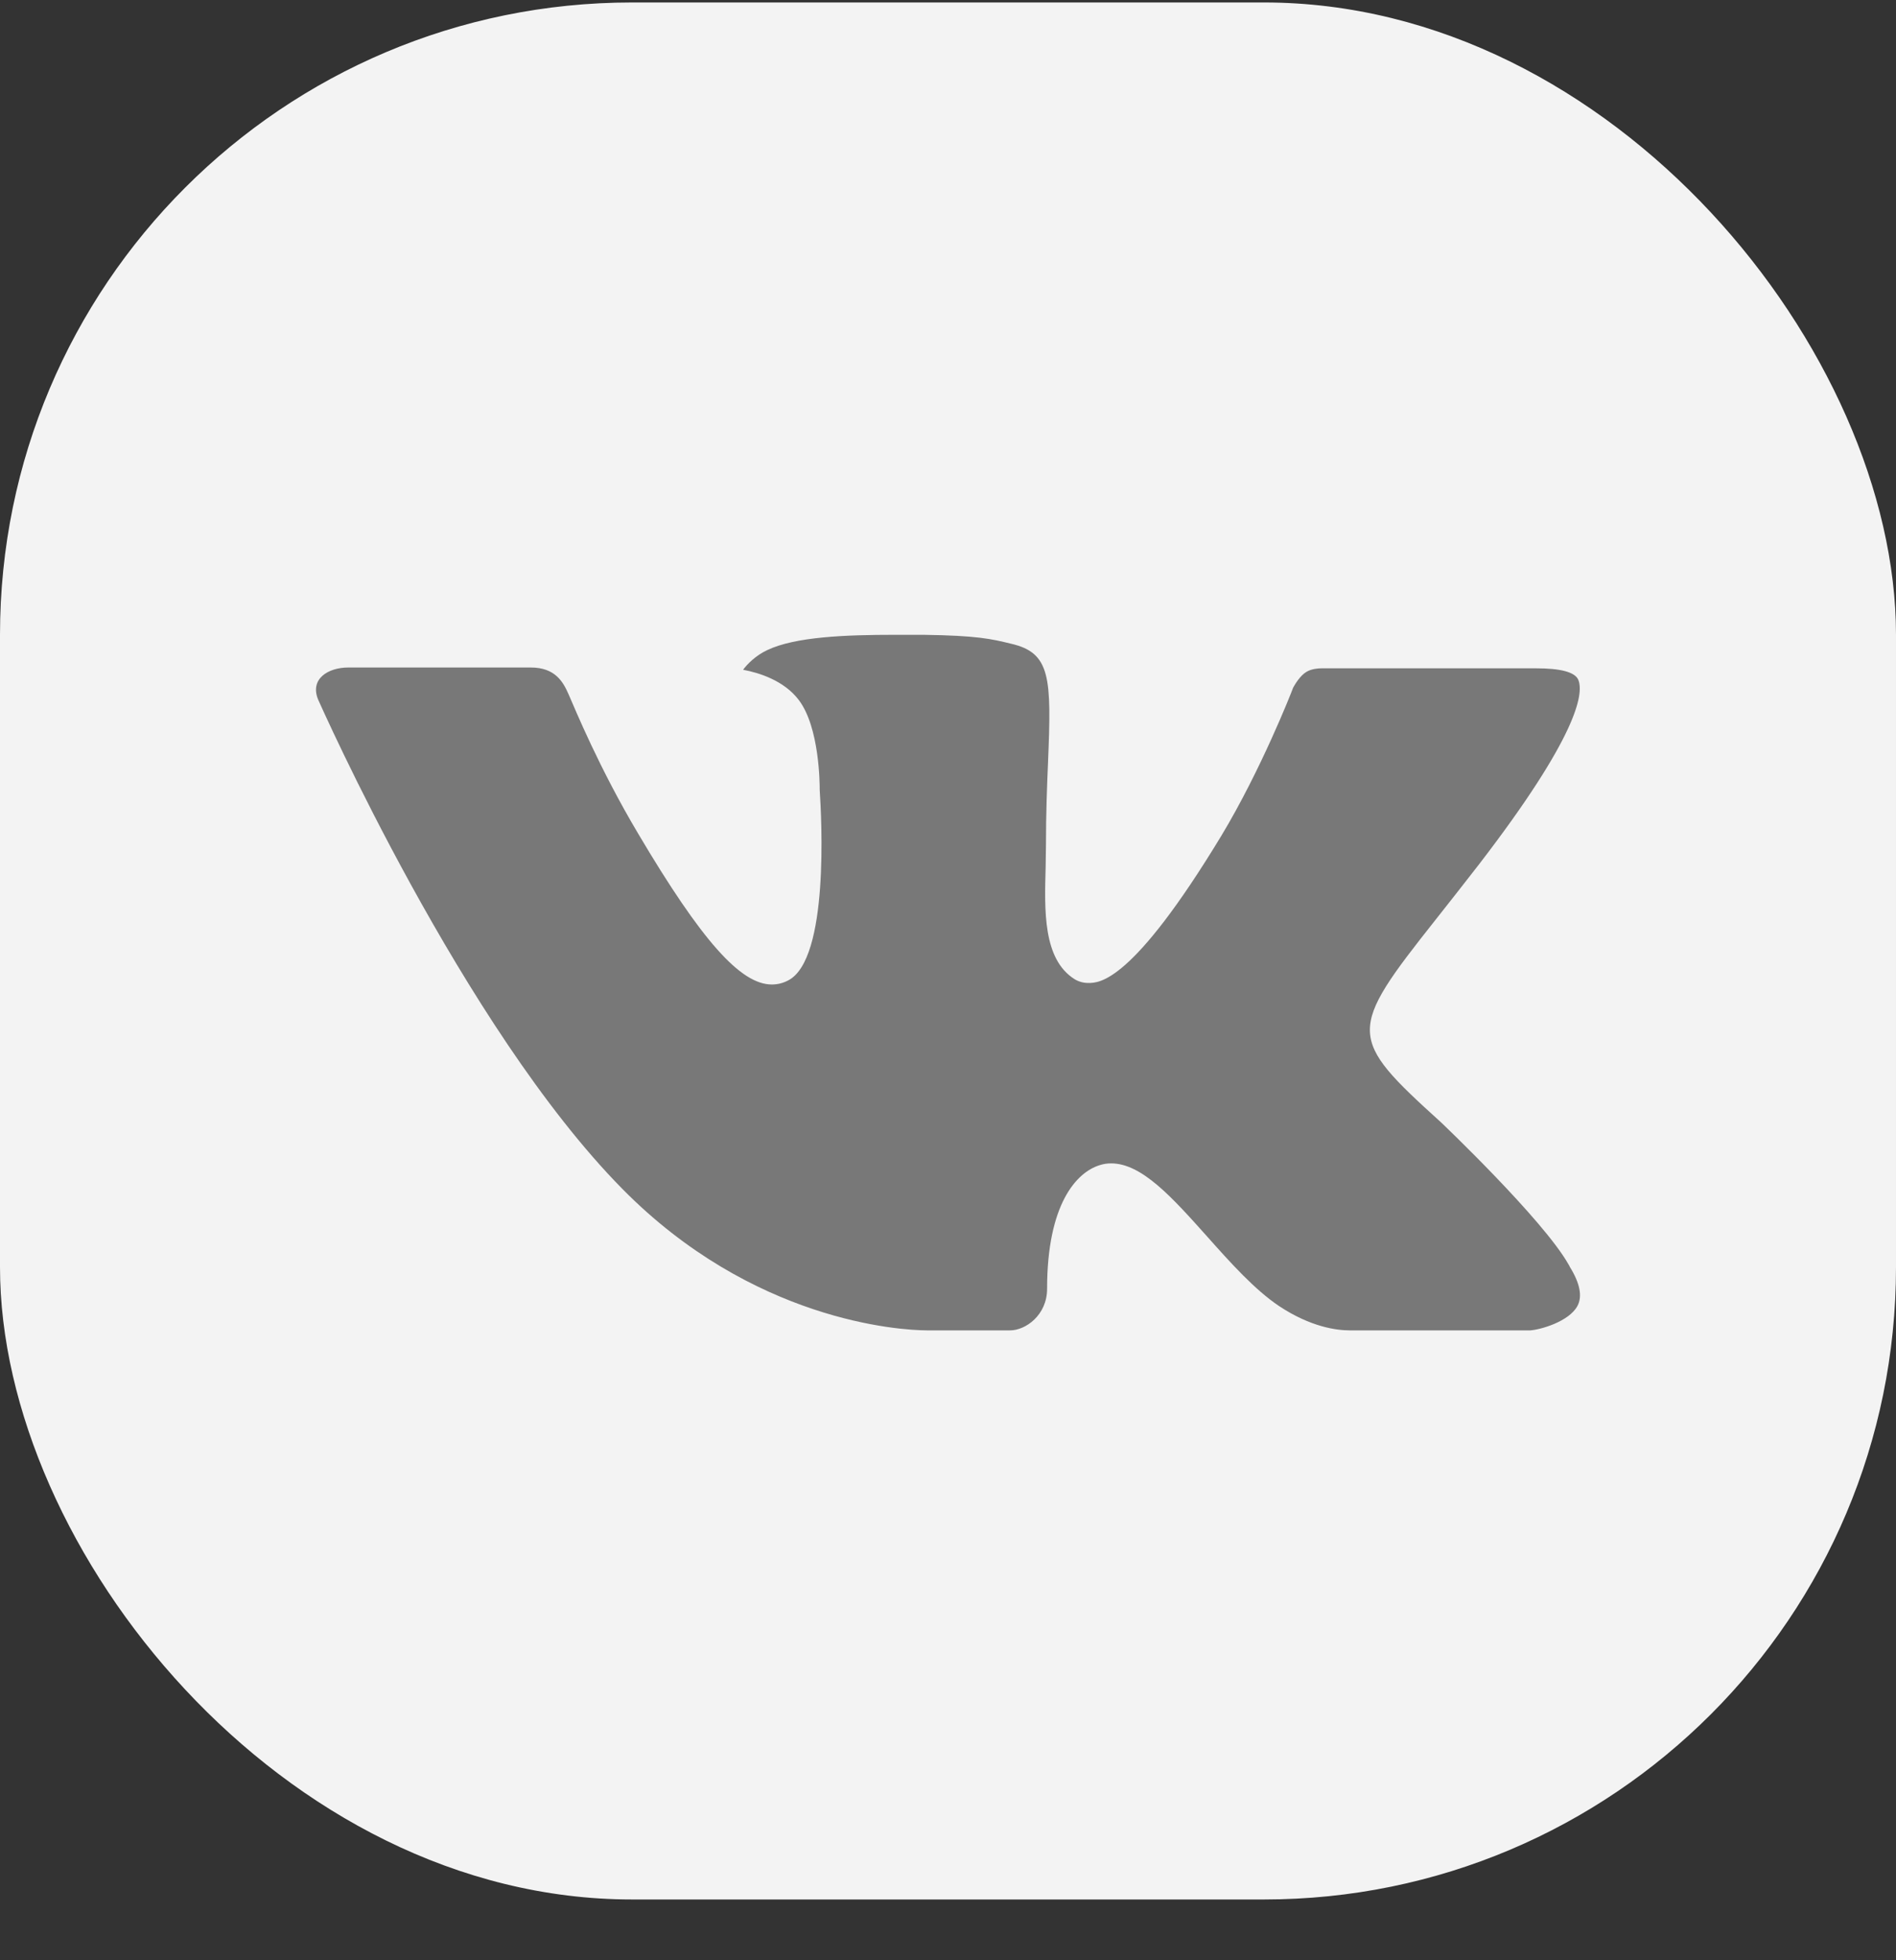
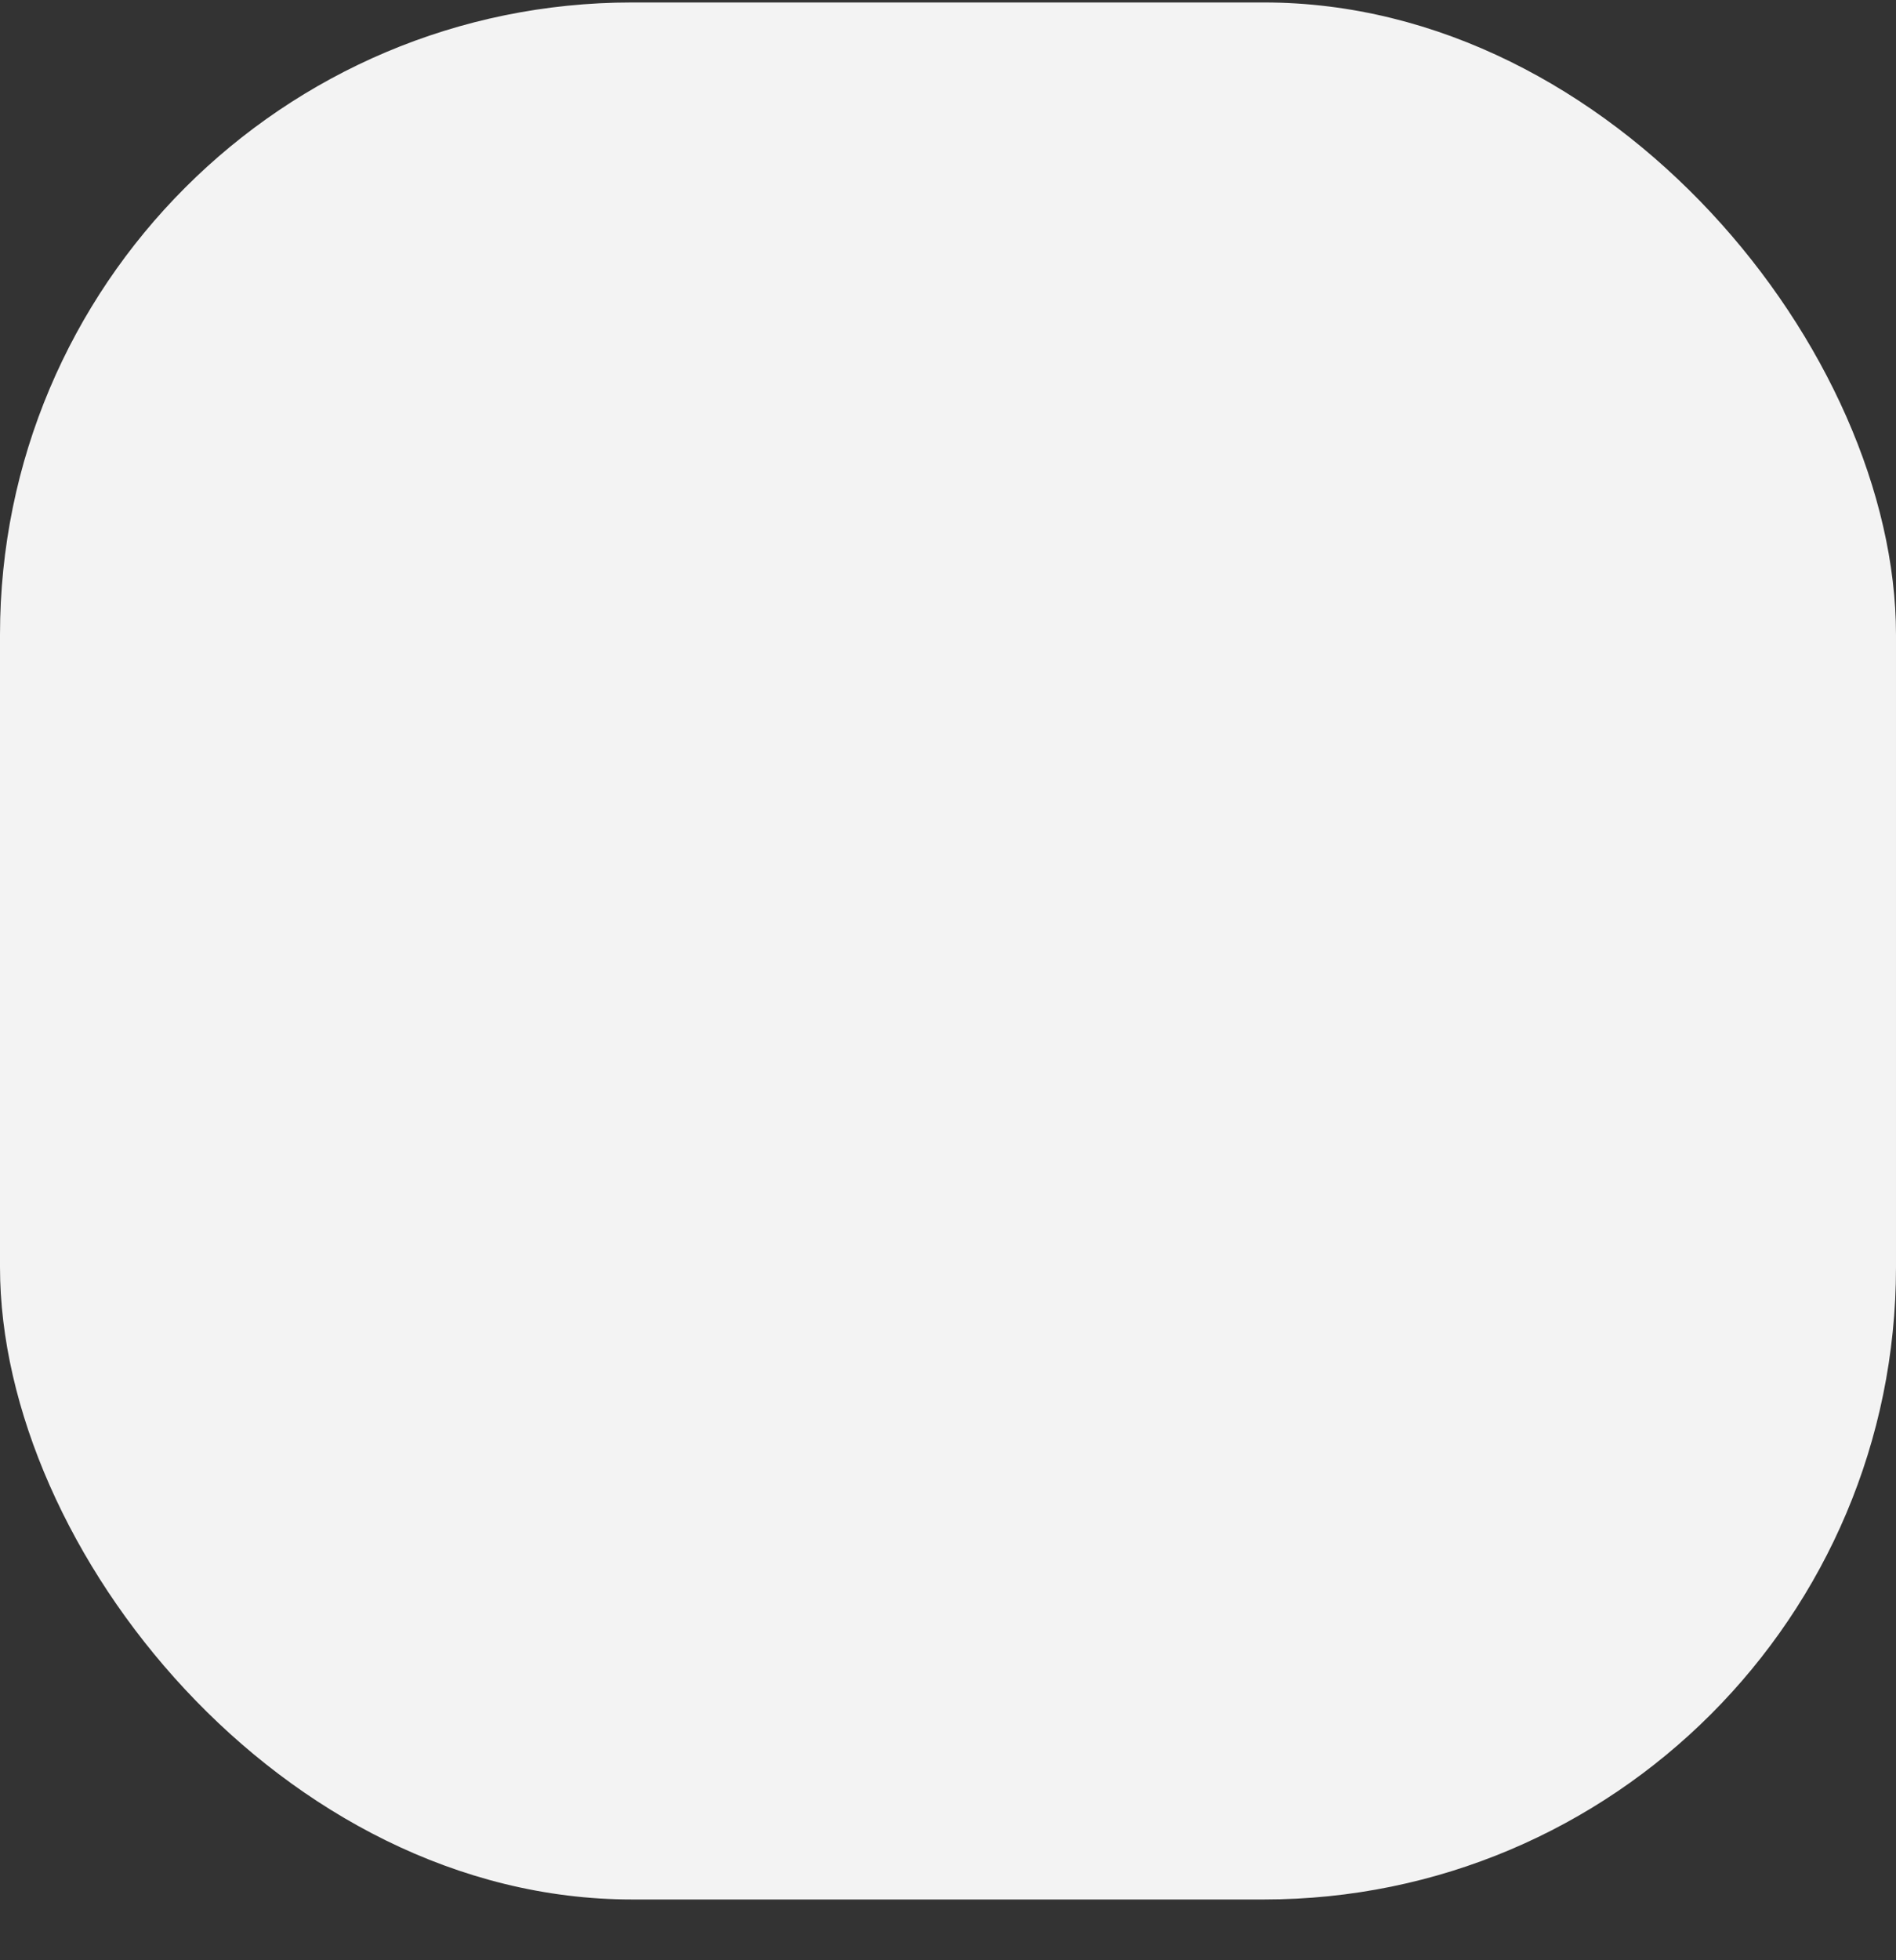
<svg xmlns="http://www.w3.org/2000/svg" width="30" height="31" viewBox="0 0 30 31" fill="none">
  <rect x="0" y="0" width="30" height="31" fill="#333333" stroke="none" />
  <rect y="0.039" width="30" height="30" rx="10" fill="#F3F3F3" />
-   <path d="M22.802 17.75C22.802 17.75 24.419 19.287 24.819 19.997C24.83 20.013 24.835 20.024 24.837 20.031C25 20.294 25.04 20.5 24.96 20.652C24.825 20.903 24.368 21.029 24.213 21.039C24.213 21.039 21.435 21.039 21.355 21.039C21.156 21.039 20.742 20.989 20.238 20.654C19.853 20.396 19.47 19.97 19.099 19.553C18.545 18.934 18.066 18.398 17.581 18.398C17.519 18.398 17.459 18.407 17.401 18.426C17.034 18.538 16.568 19.041 16.568 20.381C16.568 20.801 16.224 21.039 15.983 21.039C15.983 21.039 14.735 21.039 14.674 21.039C14.228 21.039 11.906 20.889 9.847 18.801C7.324 16.244 5.058 11.114 5.036 11.069C4.895 10.737 5.191 10.556 5.511 10.556H8.397C8.784 10.556 8.91 10.781 8.998 10.983C9.1 11.215 9.478 12.142 10.098 13.184C11.102 14.879 11.719 15.569 12.212 15.569C12.305 15.569 12.393 15.547 12.476 15.502C13.12 15.161 13 12.948 12.97 12.492C12.97 12.404 12.969 11.505 12.639 11.07C12.403 10.758 12.001 10.637 11.758 10.592C11.823 10.502 11.961 10.364 12.138 10.282C12.579 10.07 13.376 10.039 14.167 10.039H14.606C15.464 10.051 15.686 10.104 15.998 10.18C16.626 10.324 16.638 10.716 16.583 12.049C16.567 12.43 16.55 12.859 16.55 13.364C16.55 13.472 16.545 13.592 16.545 13.714C16.526 14.398 16.501 15.169 17.003 15.485C17.067 15.524 17.142 15.545 17.22 15.545C17.394 15.545 17.915 15.545 19.328 13.212C19.948 12.182 20.428 10.967 20.461 10.875C20.489 10.824 20.573 10.681 20.675 10.623C20.753 10.577 20.857 10.569 20.911 10.569H24.306C24.676 10.569 24.927 10.623 24.976 10.758C25.058 10.976 24.96 11.643 23.41 13.659C23.149 13.995 22.92 14.286 22.719 14.54C21.314 16.314 21.314 16.403 22.802 17.75Z" fill="#787878" />
</svg>